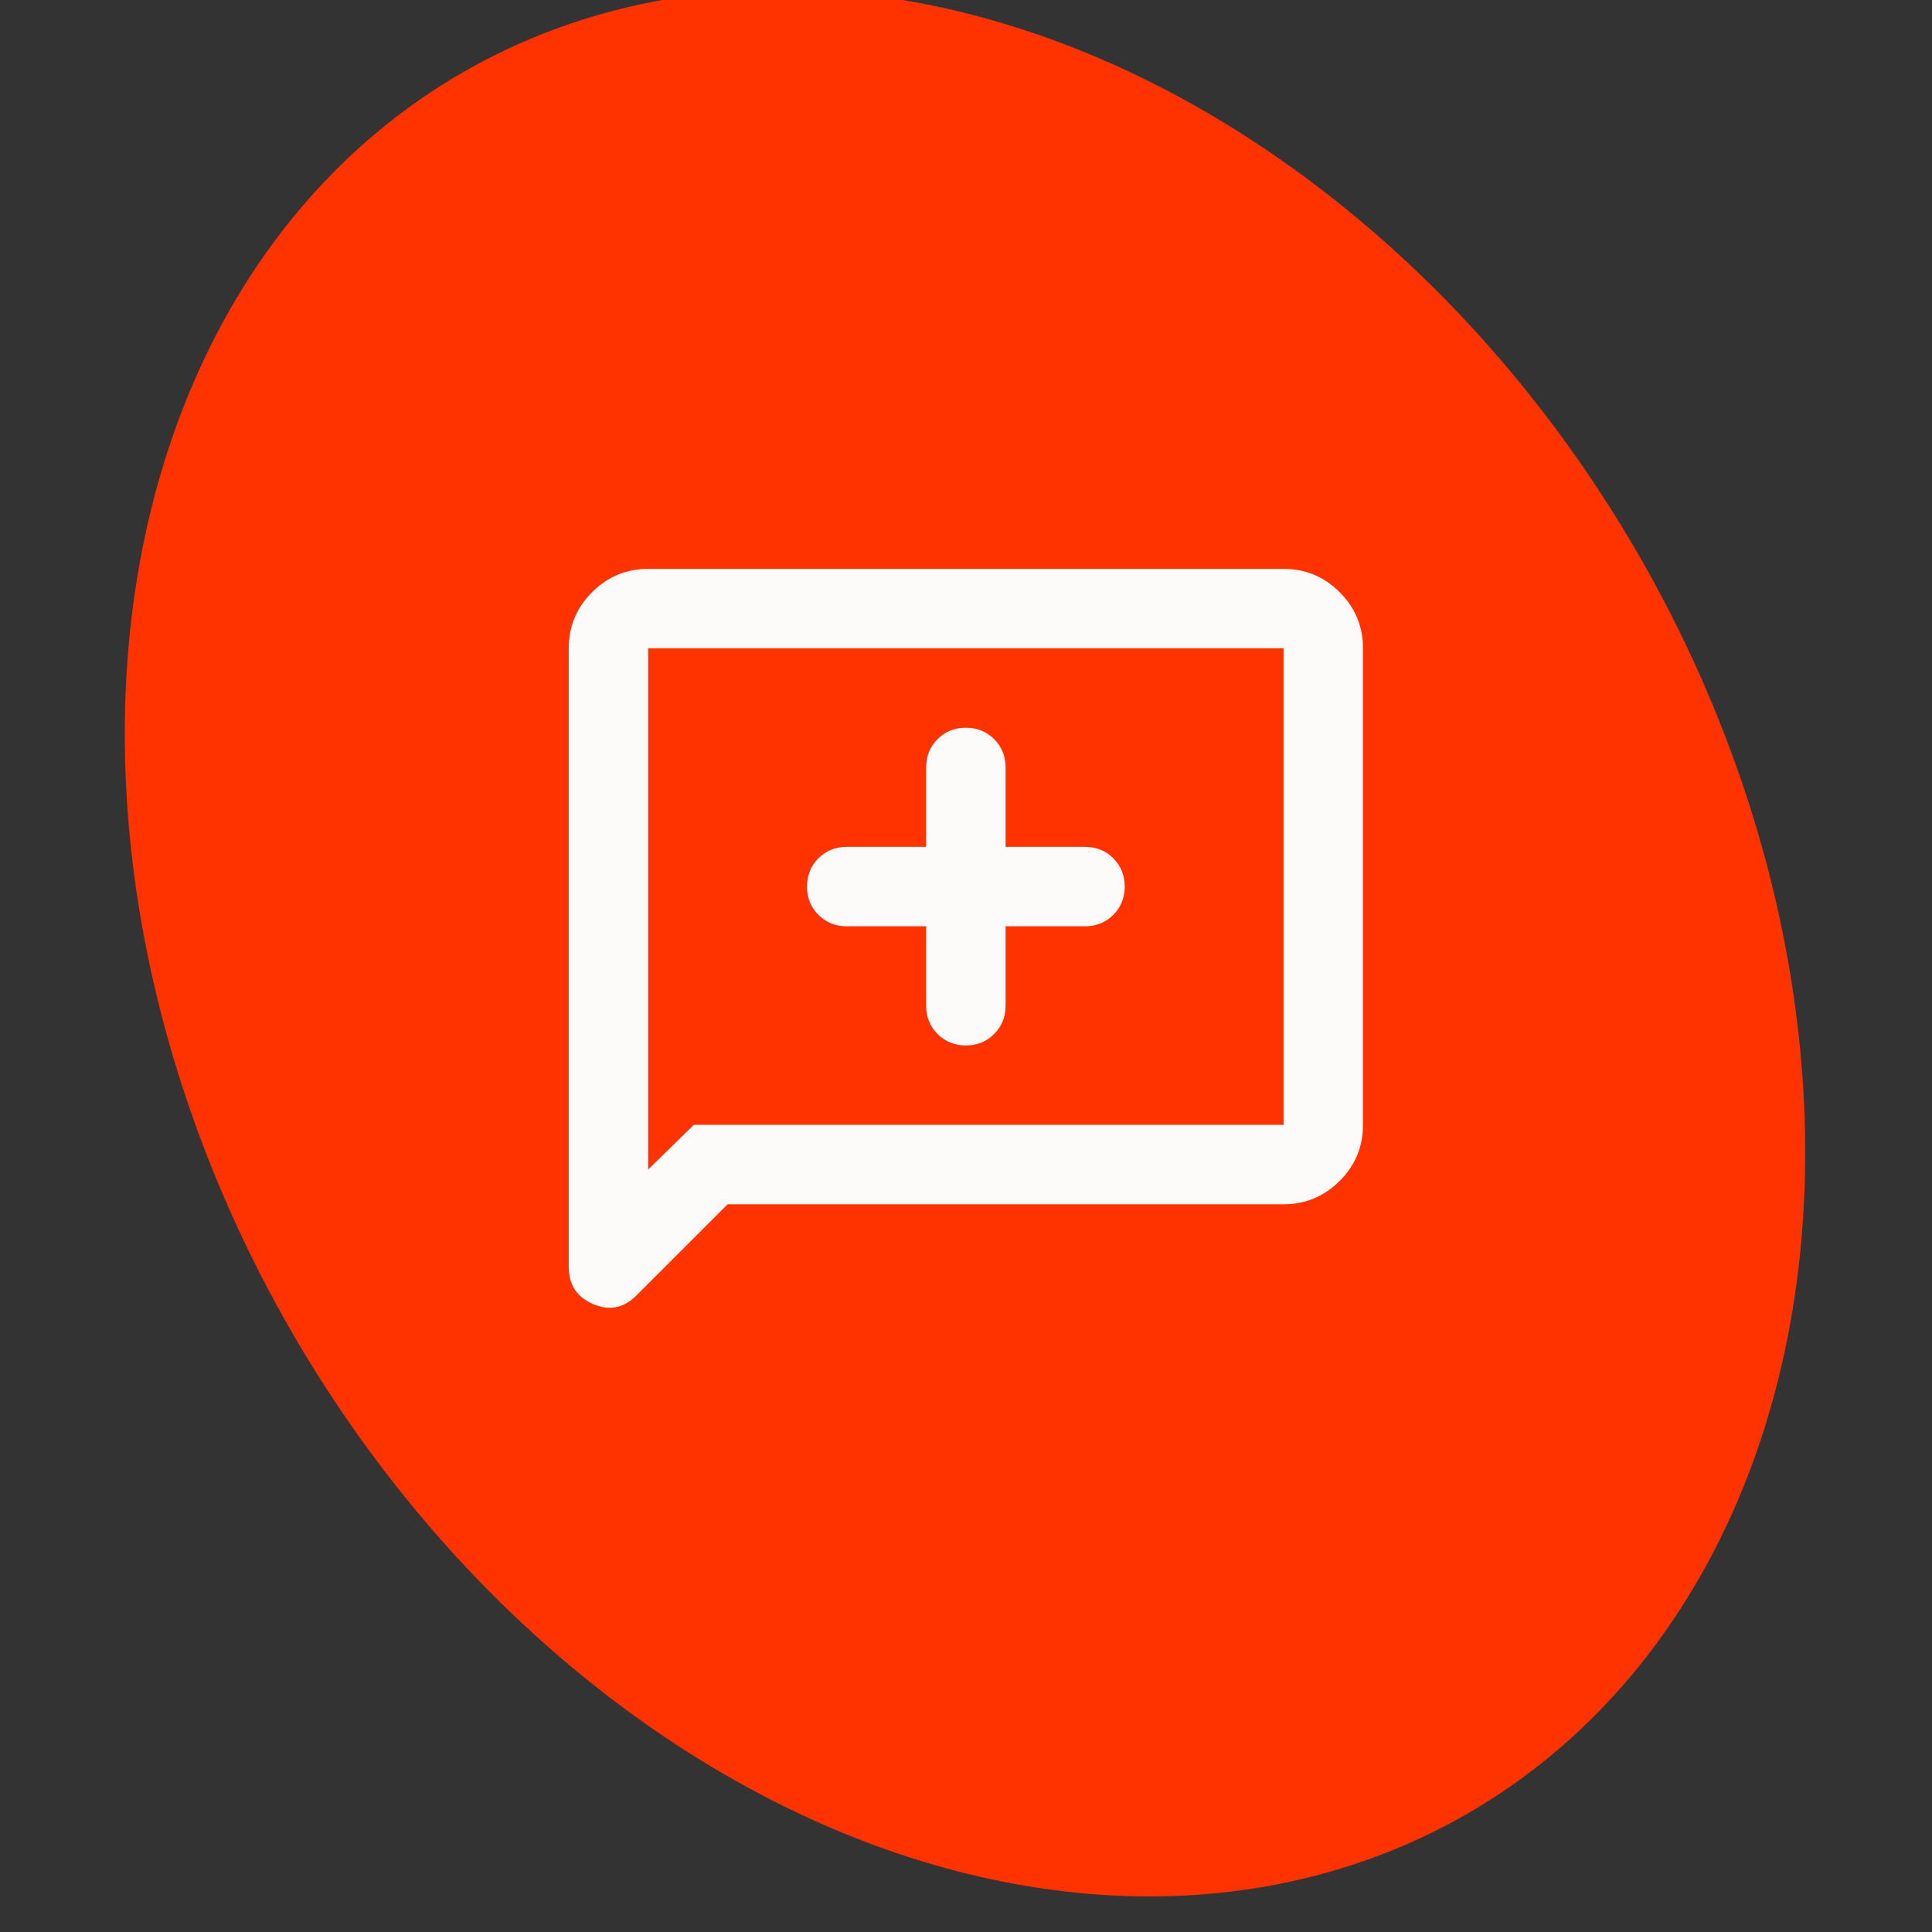
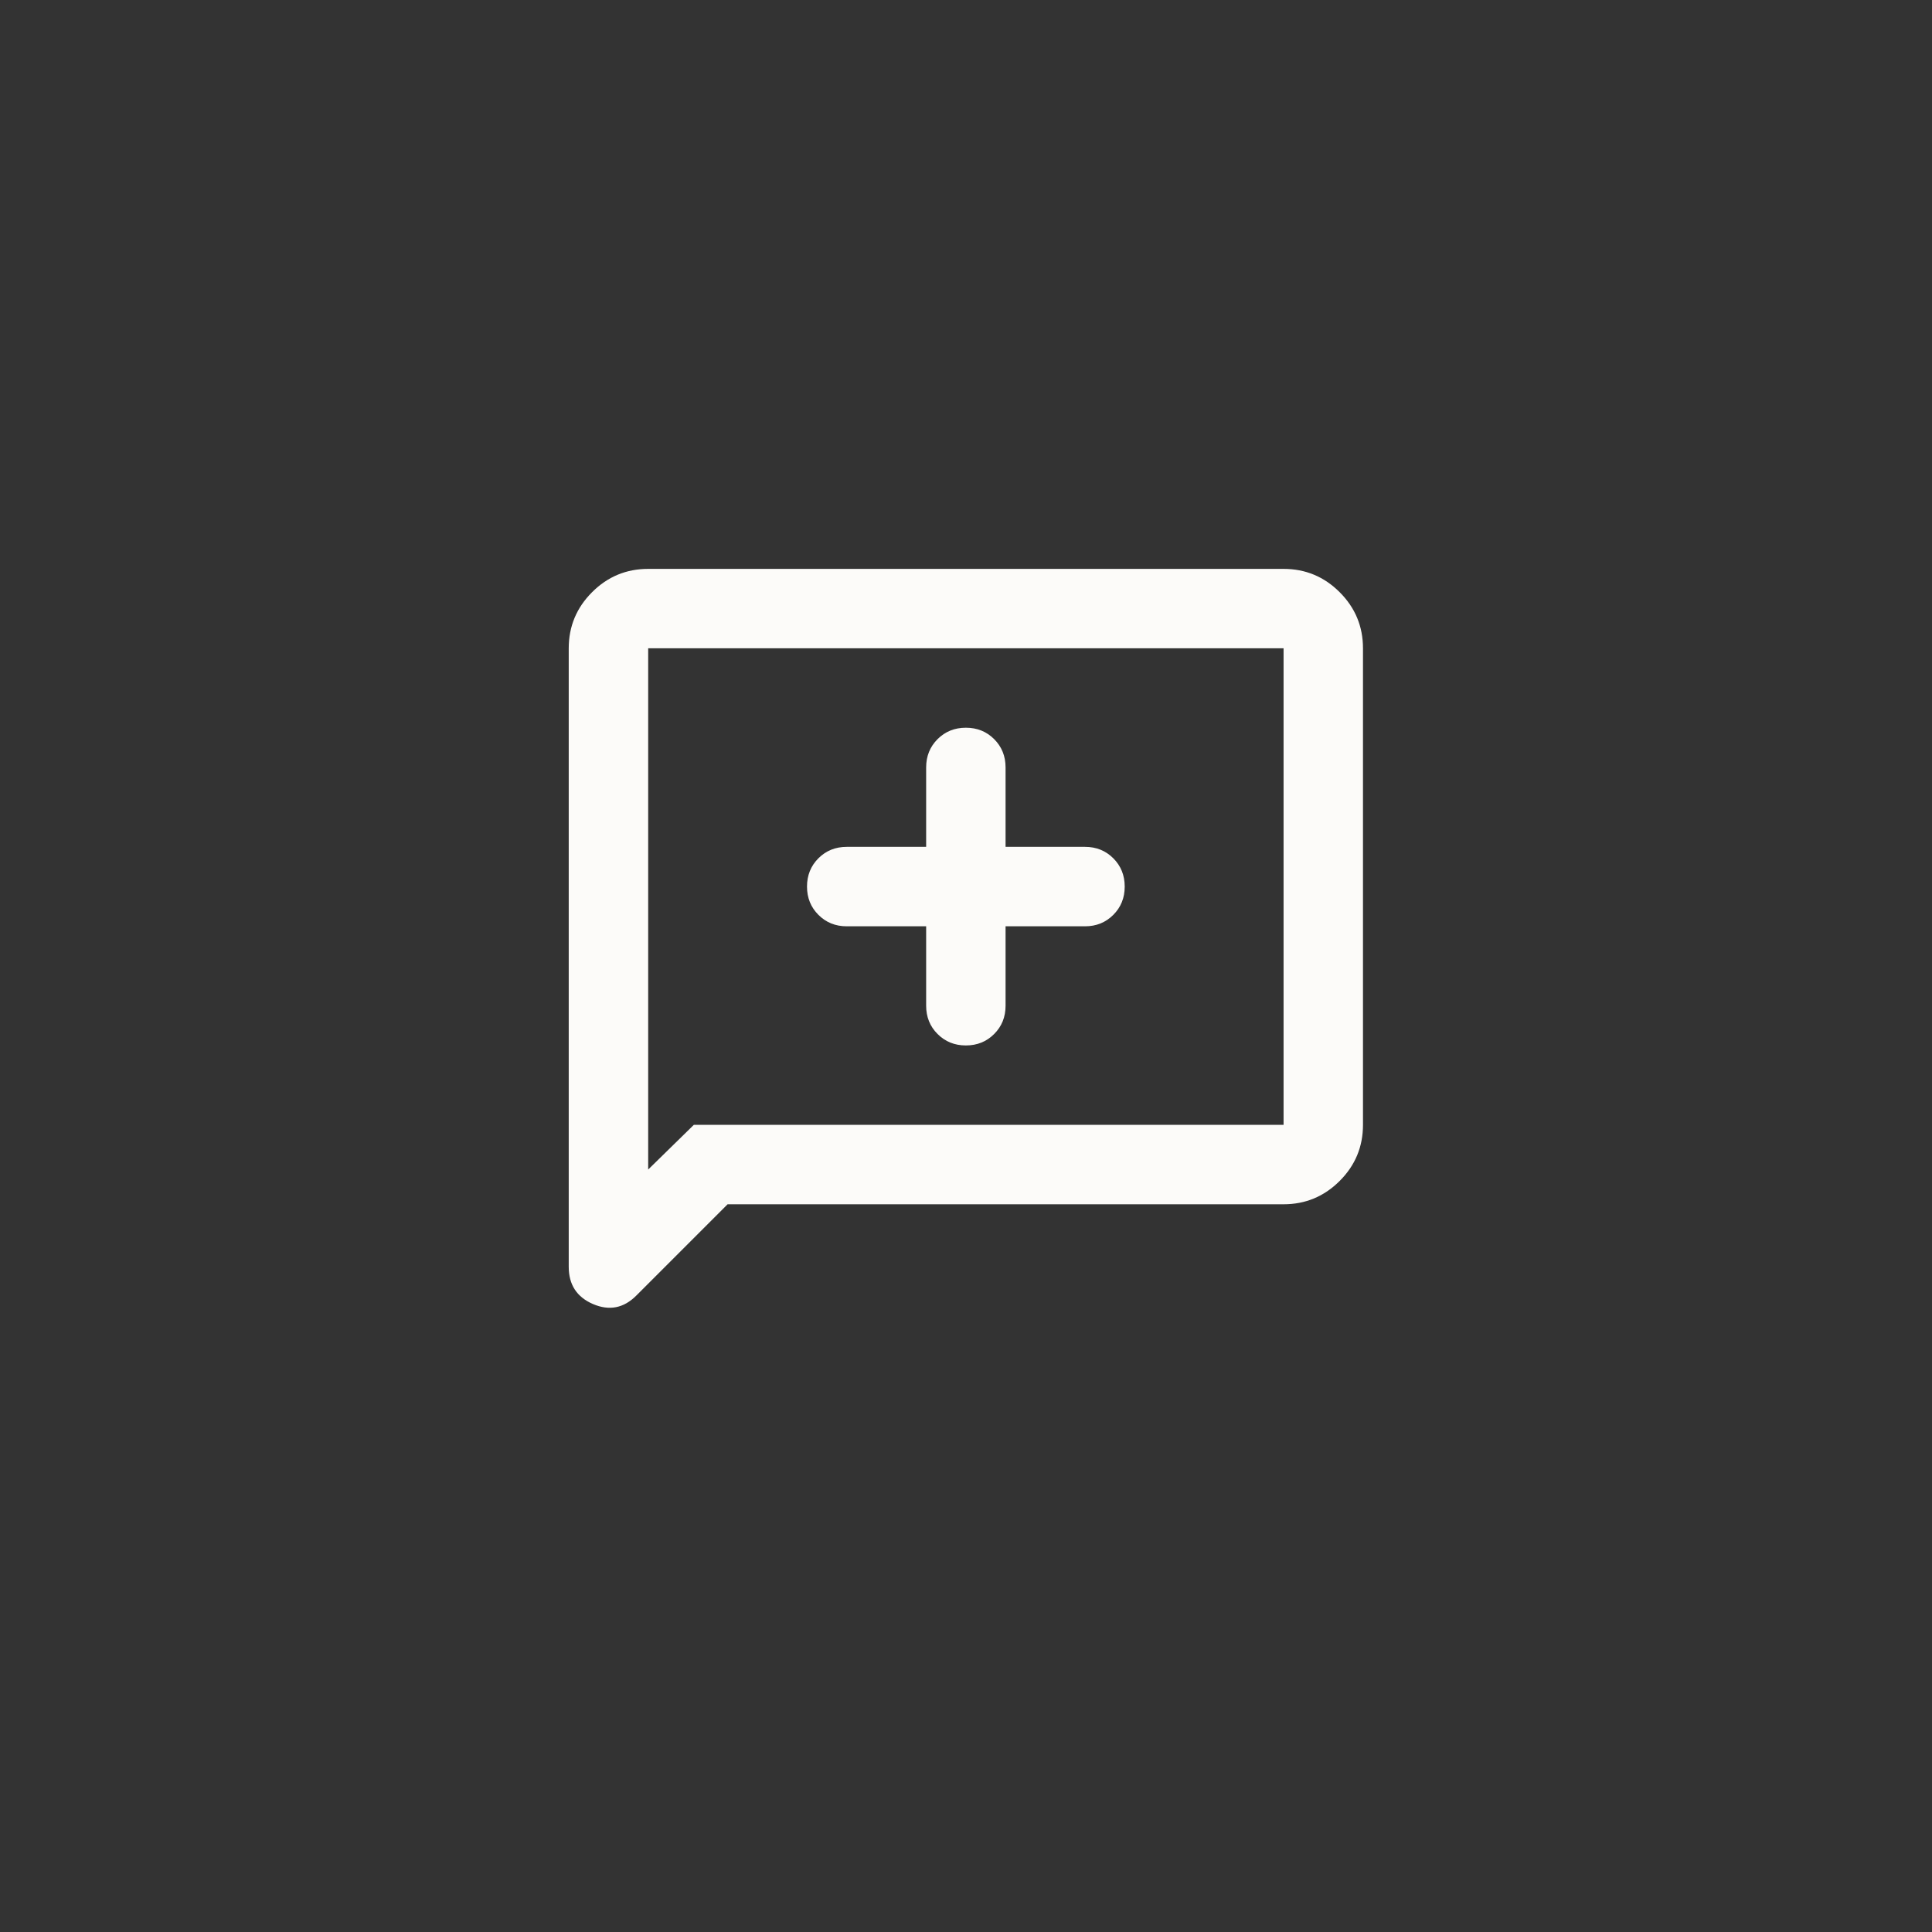
<svg xmlns="http://www.w3.org/2000/svg" width="75" height="75" viewBox="0 0 75 75" fill="none">
  <rect x="0" y="0" width="75" height="75" fill="#333333" stroke="none" />
  <g clip-path="url(#clip0_5612_8042)">
-     <ellipse cx="37.461" cy="36.61" rx="30.182" ry="39.02" transform="rotate(-30 37.461 36.61)" fill="#FF3300" />
    <mask id="mask0_5612_8042" style="mask-type:alpha" maskUnits="userSpaceOnUse" x="19" y="19" width="37" height="37">
      <rect x="19" y="19" width="37" height="37" fill="#D9D9D9" />
    </mask>
    <g mask="url(#mask0_5612_8042)">
      <path d="M35.953 35.959V39.042C35.953 39.479 36.101 39.845 36.396 40.14C36.692 40.436 37.058 40.584 37.495 40.584C37.932 40.584 38.298 40.436 38.593 40.14C38.889 39.845 39.036 39.479 39.036 39.042V35.959H42.12C42.557 35.959 42.923 35.811 43.218 35.515C43.514 35.22 43.661 34.854 43.661 34.417C43.661 33.98 43.514 33.614 43.218 33.318C42.923 33.023 42.557 32.875 42.12 32.875H39.036V29.792C39.036 29.355 38.889 28.989 38.593 28.693C38.298 28.398 37.932 28.25 37.495 28.25C37.058 28.25 36.692 28.398 36.396 28.693C36.101 28.989 35.953 29.355 35.953 29.792V32.875H32.87C32.433 32.875 32.067 33.023 31.771 33.318C31.476 33.614 31.328 33.98 31.328 34.417C31.328 34.854 31.476 35.22 31.771 35.515C32.067 35.811 32.433 35.959 32.87 35.959H35.953ZM28.245 46.75L24.699 50.296C24.211 50.784 23.652 50.893 23.022 50.624C22.393 50.354 22.078 49.872 22.078 49.178V25.167C22.078 24.319 22.38 23.593 22.984 22.989C23.588 22.385 24.314 22.084 25.162 22.084H49.828C50.676 22.084 51.402 22.385 52.006 22.989C52.61 23.593 52.911 24.319 52.911 25.167V43.667C52.911 44.515 52.61 45.241 52.006 45.844C51.402 46.448 50.676 46.75 49.828 46.75H28.245ZM26.934 43.667H49.828V25.167H25.162V45.401L26.934 43.667Z" fill="#FCFBF9" />
    </g>
  </g>
  <defs>
    <clipPath id="clip0_5612_8042">
      <rect width="75" height="75" fill="white" />
    </clipPath>
  </defs>
</svg>